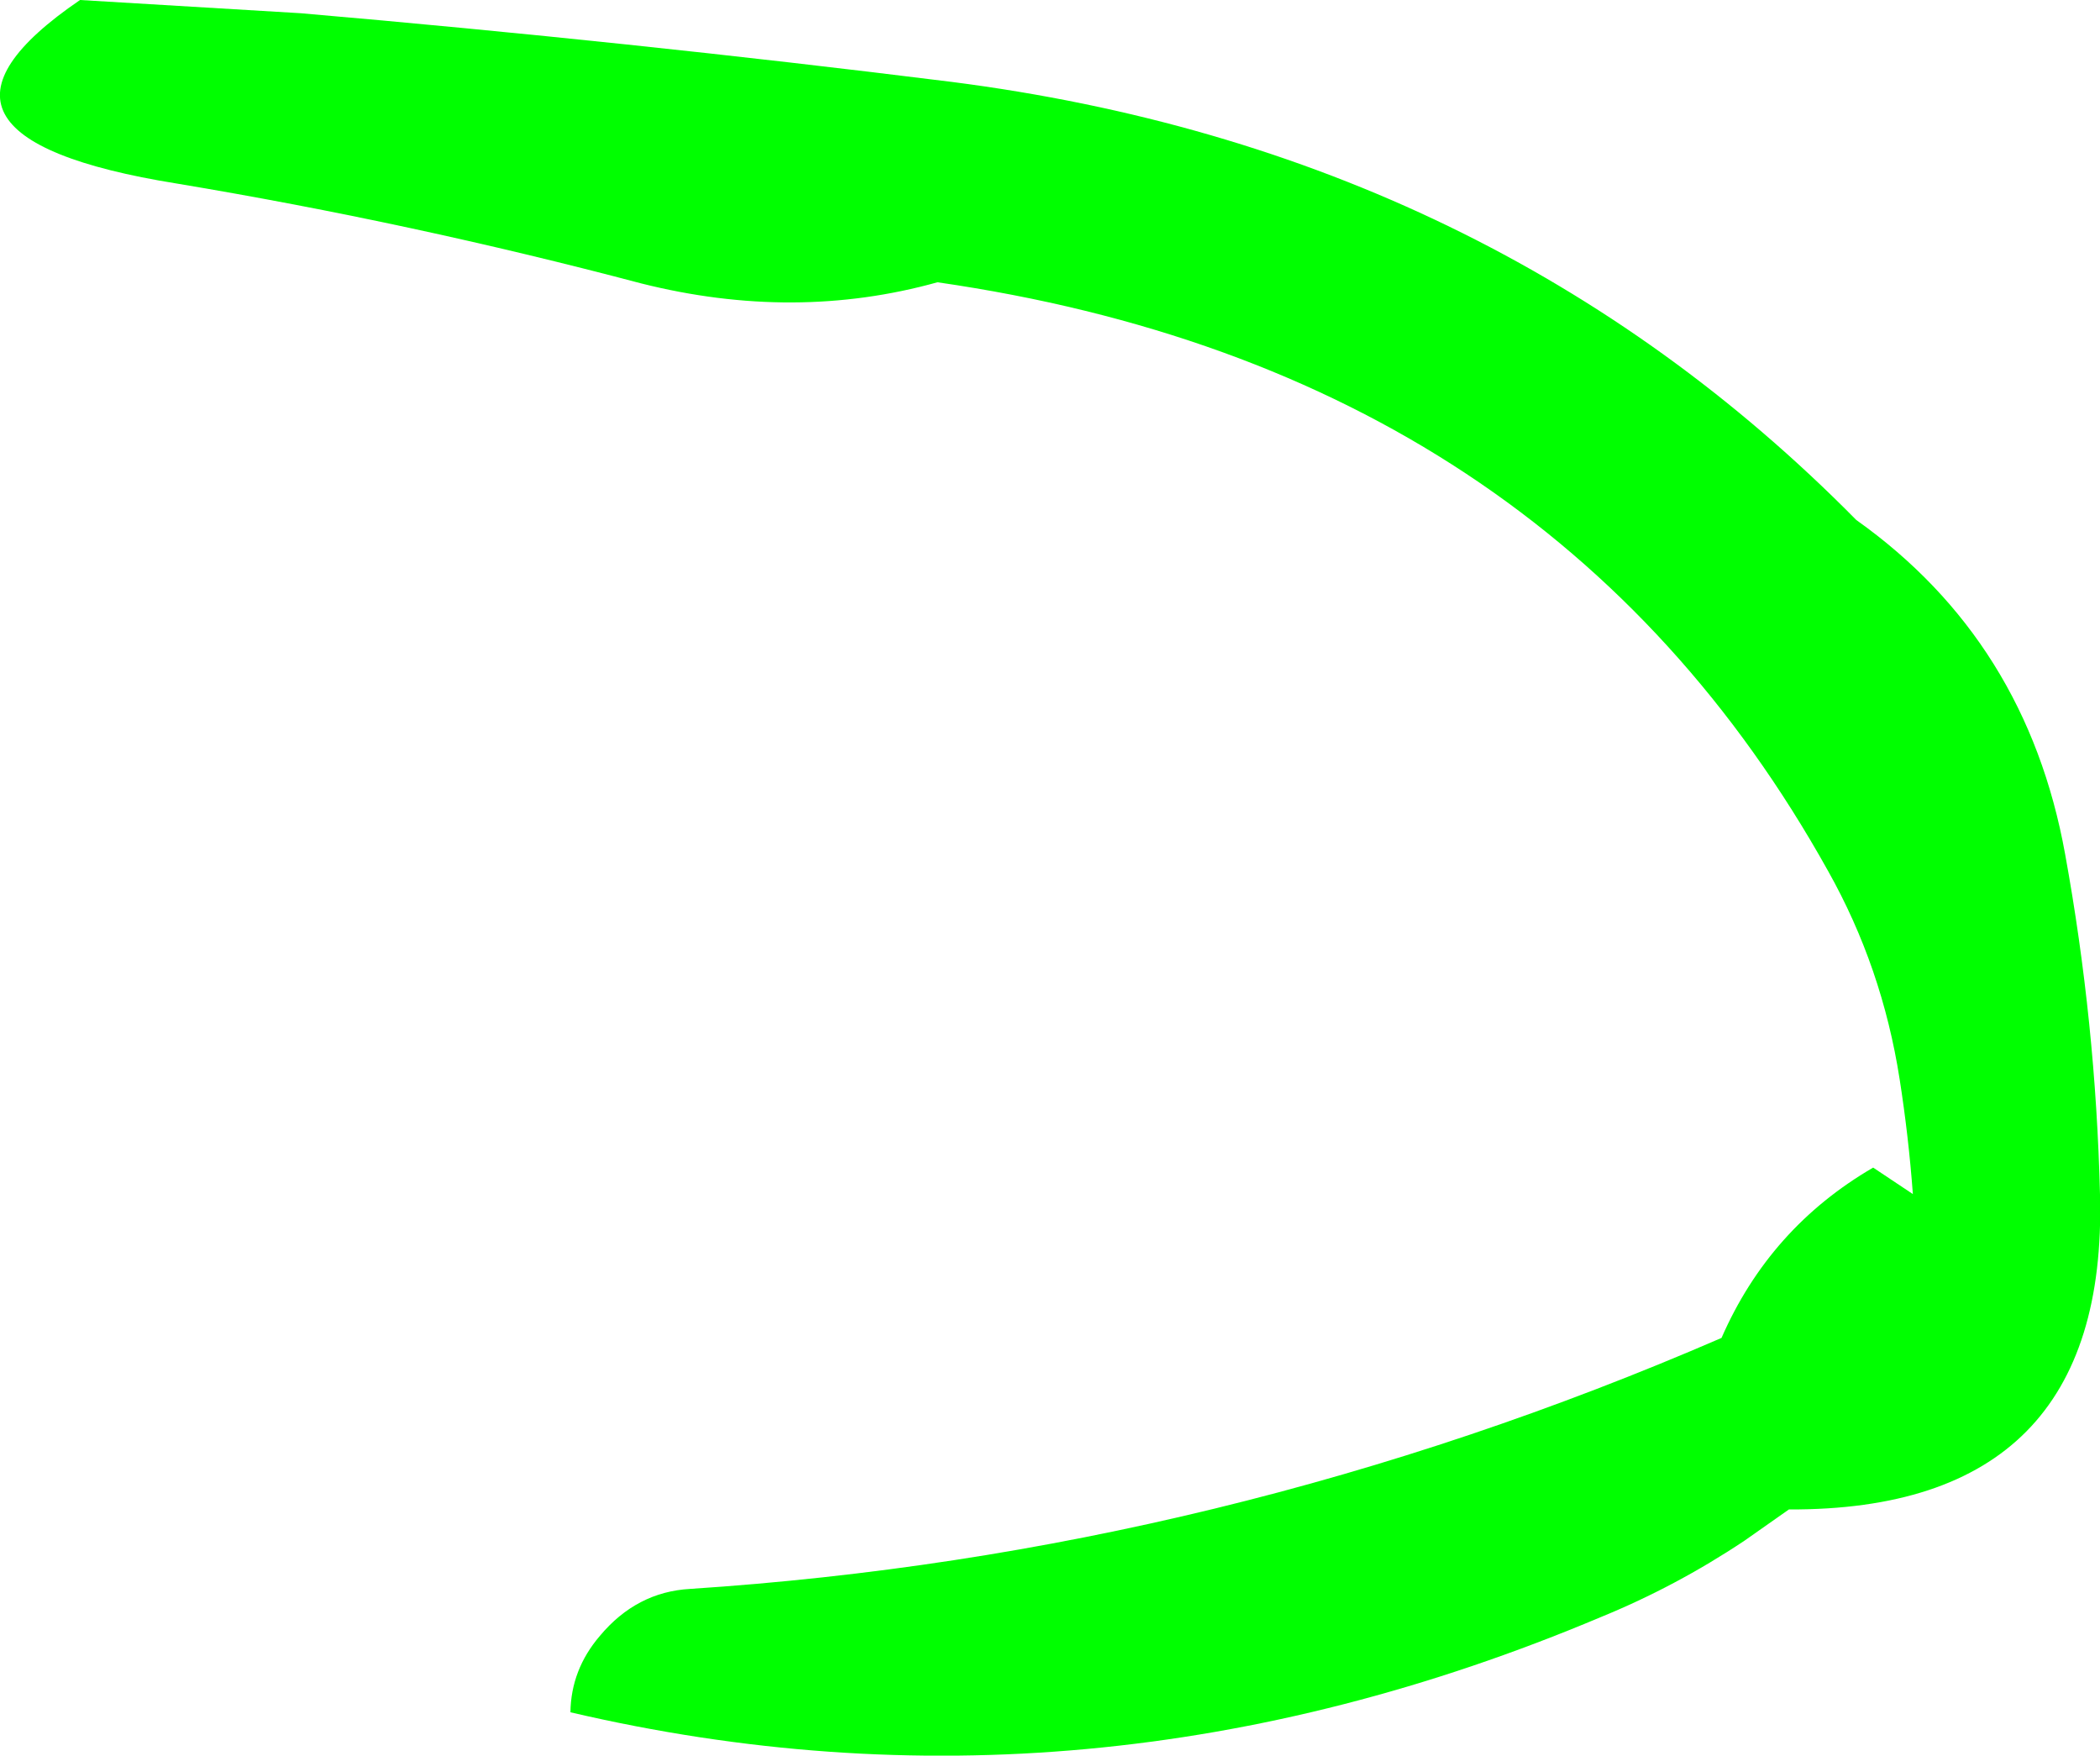
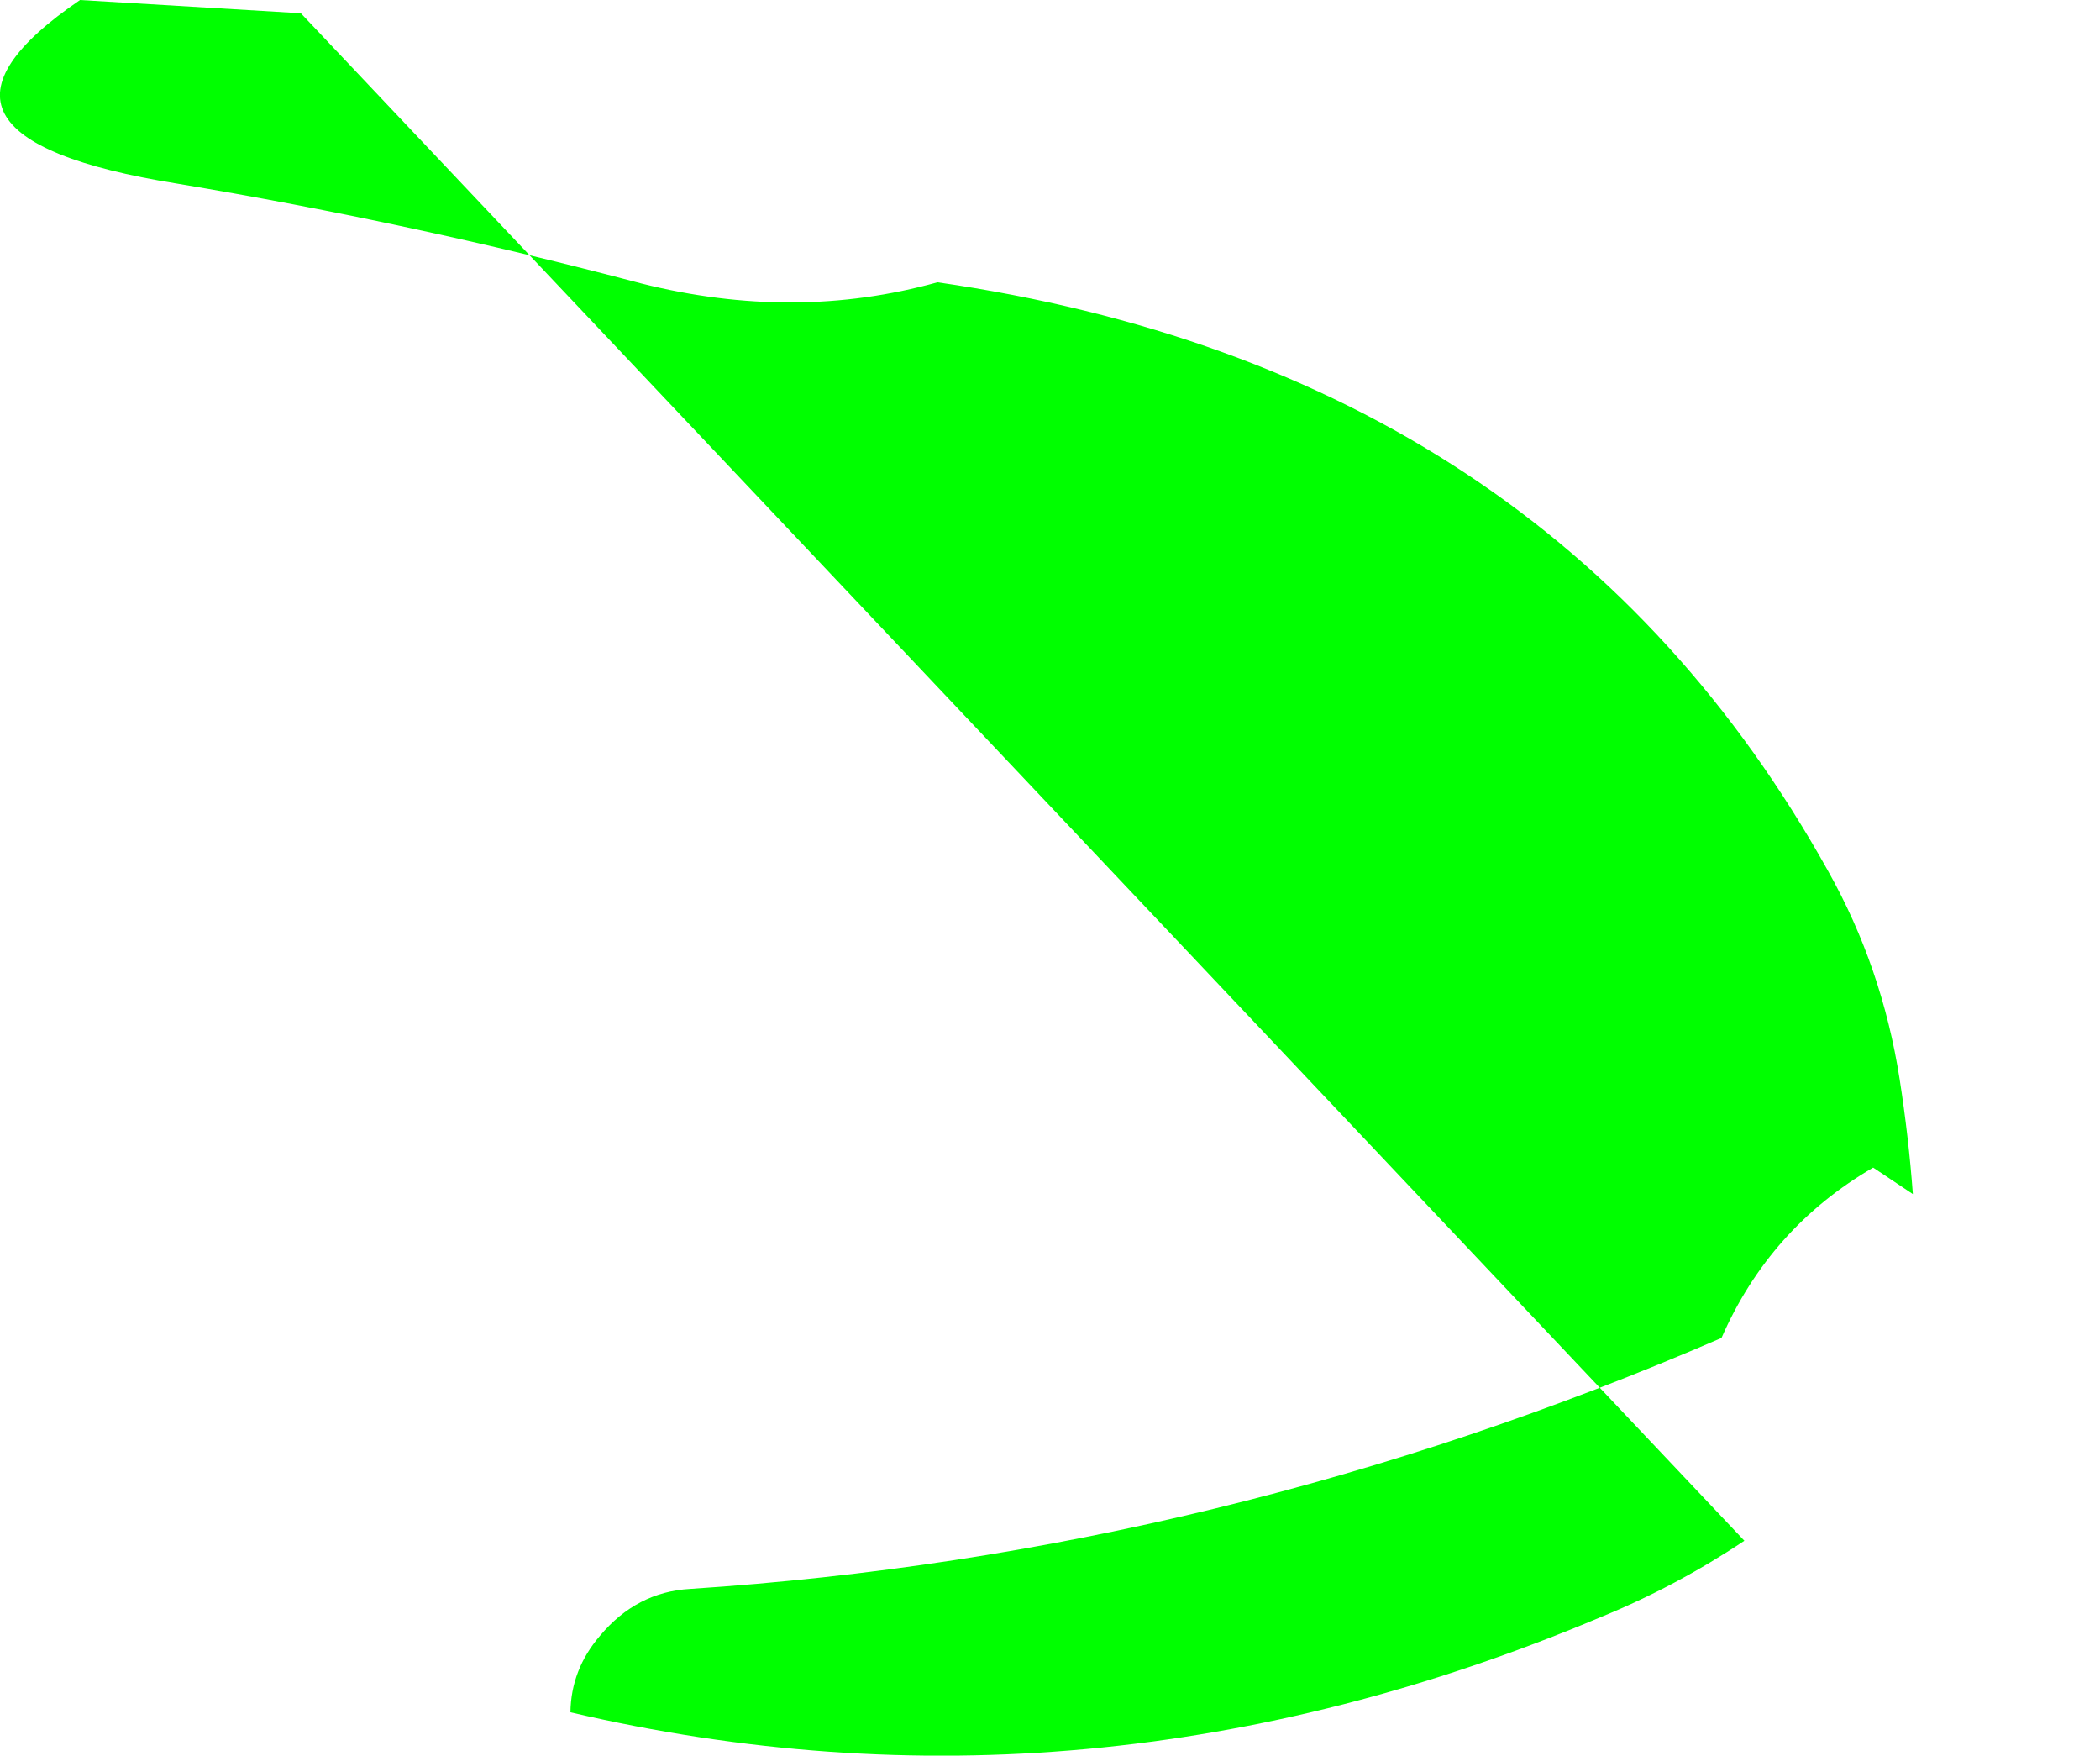
<svg xmlns="http://www.w3.org/2000/svg" height="145.85px" width="174.5px">
  <g transform="matrix(1.0, 0.0, 0.0, 1.0, -419.35, -188.95)">
-     <path d="M426.0 188.95 L444.35 190.05 Q471.55 192.4 498.4 195.75 543.35 201.5 573.6 232.15 587.75 242.2 590.95 259.9 593.5 273.9 593.85 288.2 594.55 314.45 568.0 314.35 L564.3 316.95 Q558.6 320.75 552.35 323.3 509.75 341.25 466.75 331.2 466.8 327.65 469.2 324.85 472.25 321.2 476.7 320.95 520.95 318.05 562.4 300.1 566.4 290.95 575.0 285.95 L578.3 288.15 Q577.95 283.4 577.2 278.6 575.75 269.3 571.25 261.3 548.1 219.75 497.25 212.4 485.4 215.7 472.65 212.5 453.55 207.45 434.05 204.2 409.45 200.25 426.0 188.95" fill="#00ff00" fill-rule="evenodd" stroke="none" />
+     <path d="M426.0 188.95 L444.35 190.05 L564.3 316.95 Q558.6 320.75 552.35 323.3 509.75 341.25 466.75 331.2 466.8 327.65 469.2 324.85 472.25 321.2 476.7 320.95 520.95 318.05 562.4 300.1 566.4 290.95 575.0 285.95 L578.3 288.15 Q577.95 283.4 577.2 278.6 575.75 269.3 571.25 261.3 548.1 219.75 497.25 212.4 485.4 215.7 472.65 212.5 453.55 207.45 434.05 204.2 409.45 200.25 426.0 188.95" fill="#00ff00" fill-rule="evenodd" stroke="none" />
  </g>
</svg>